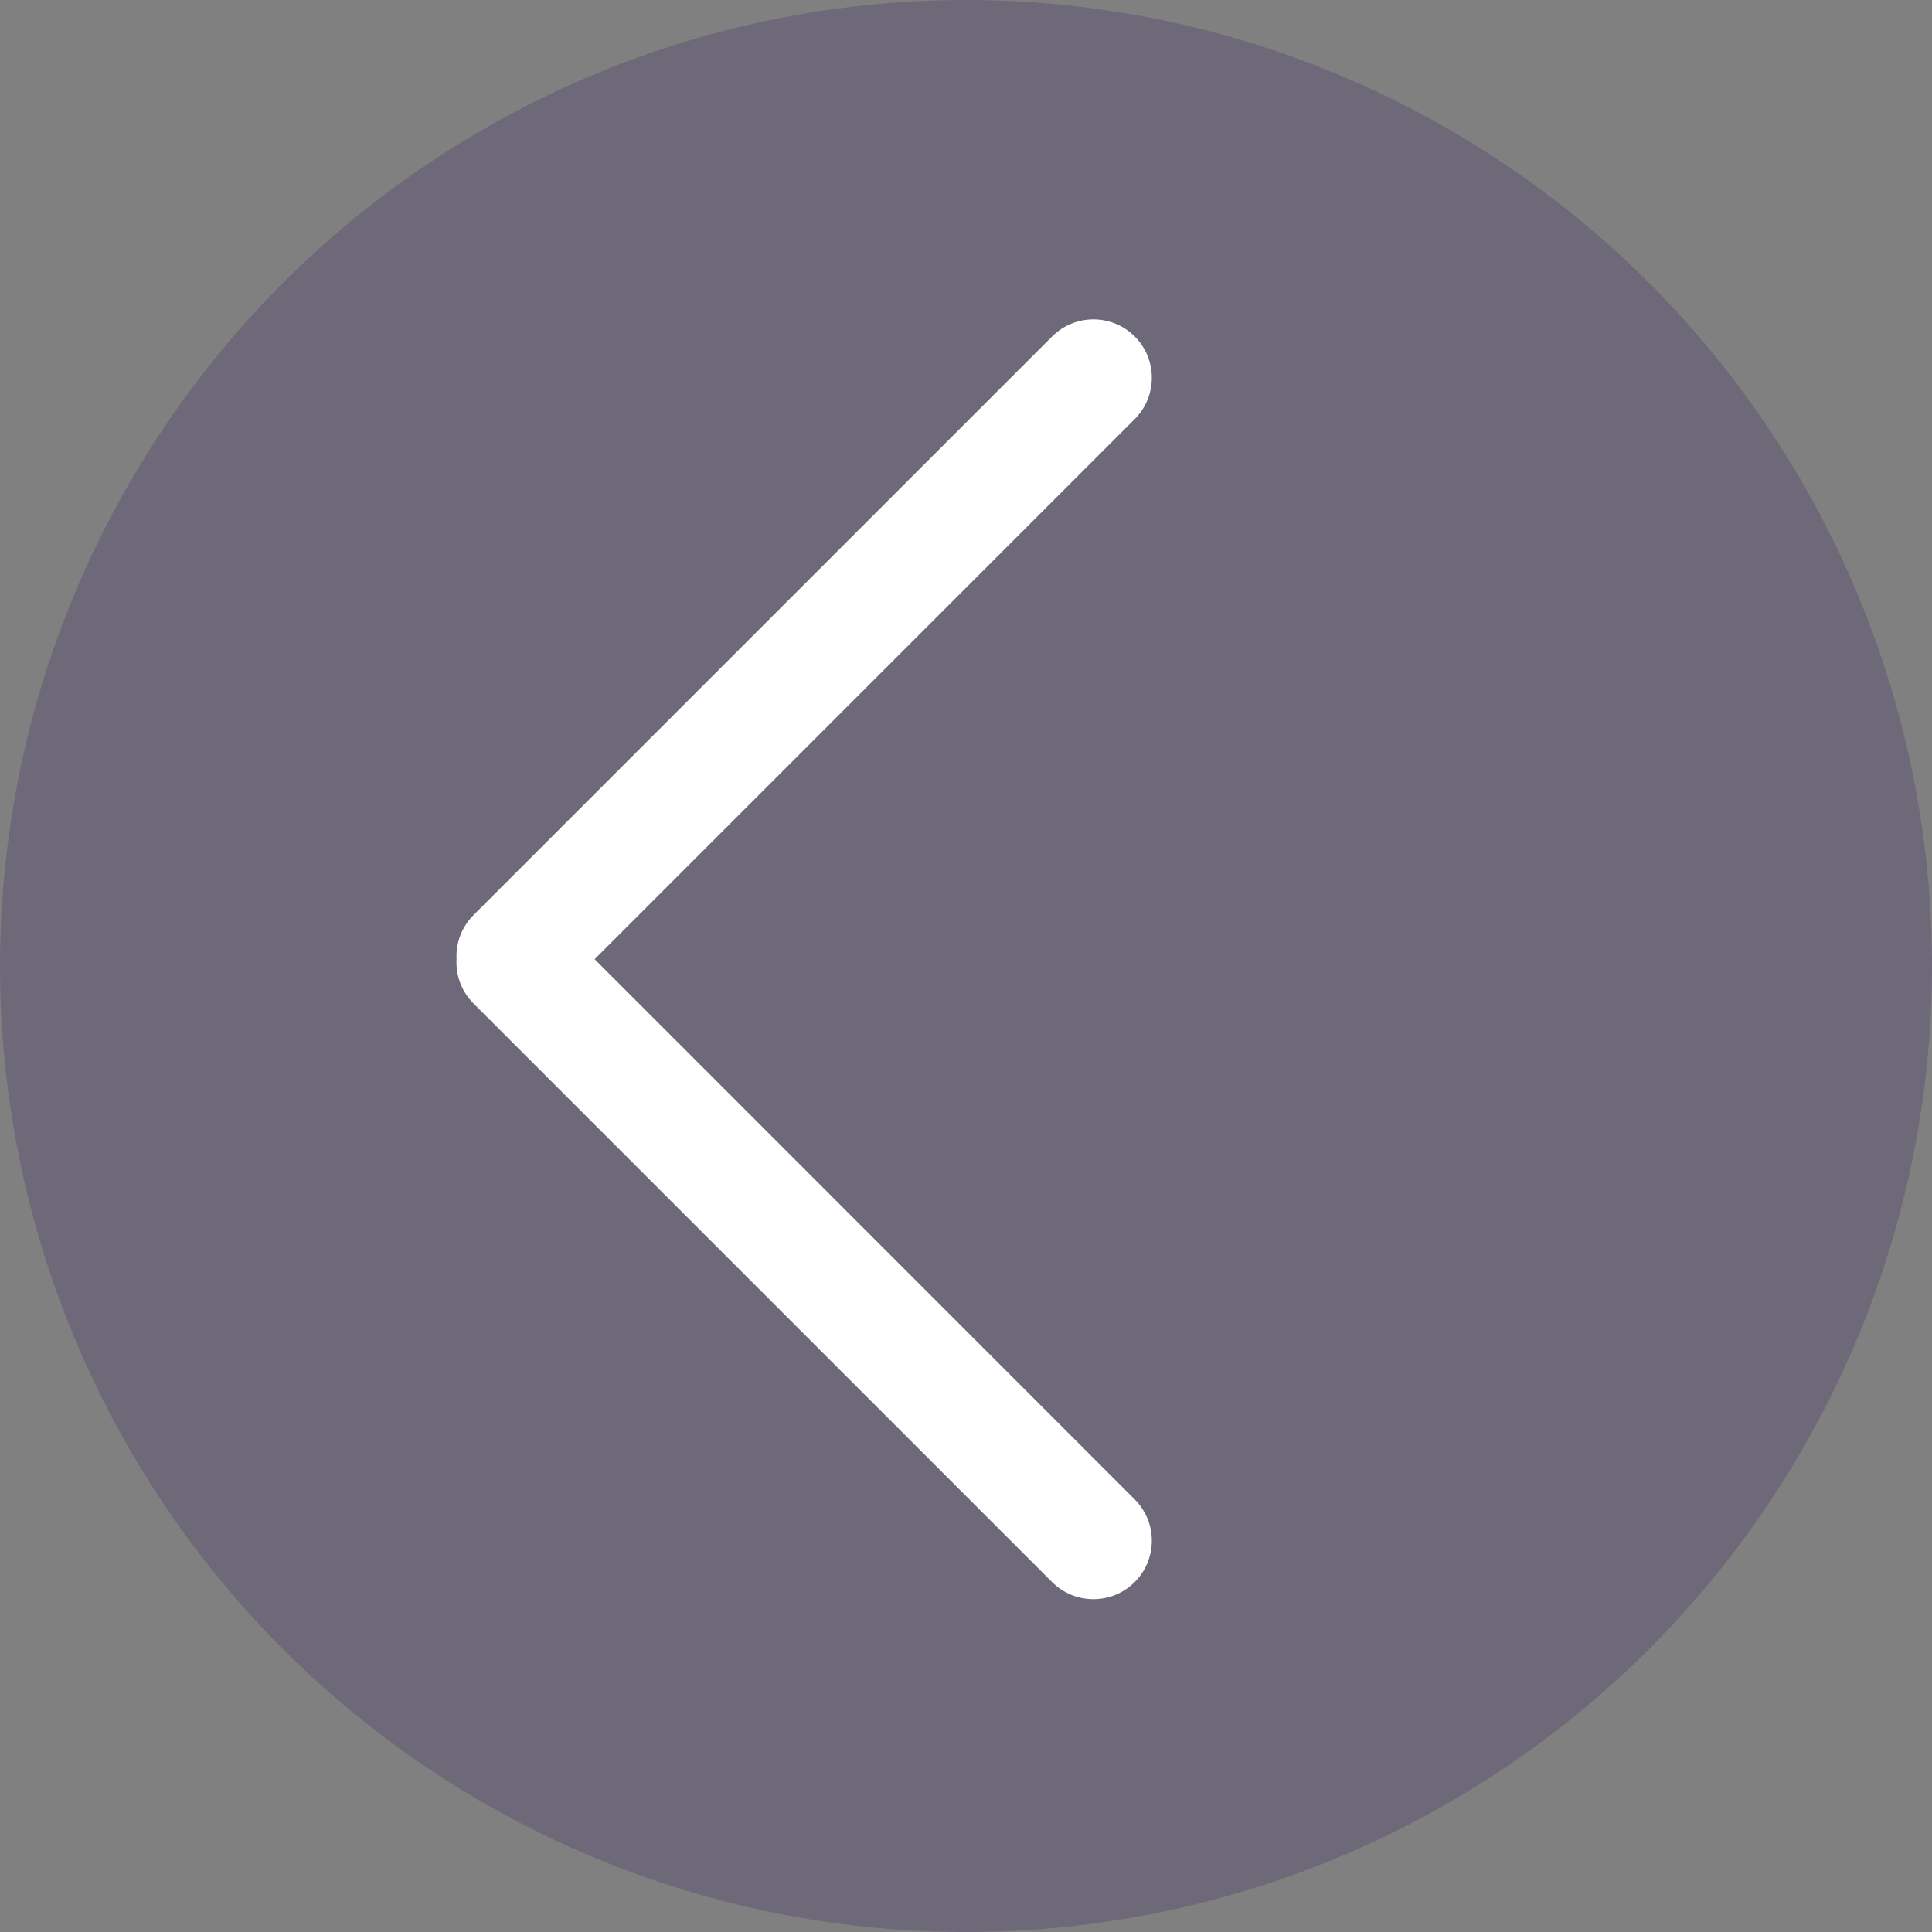
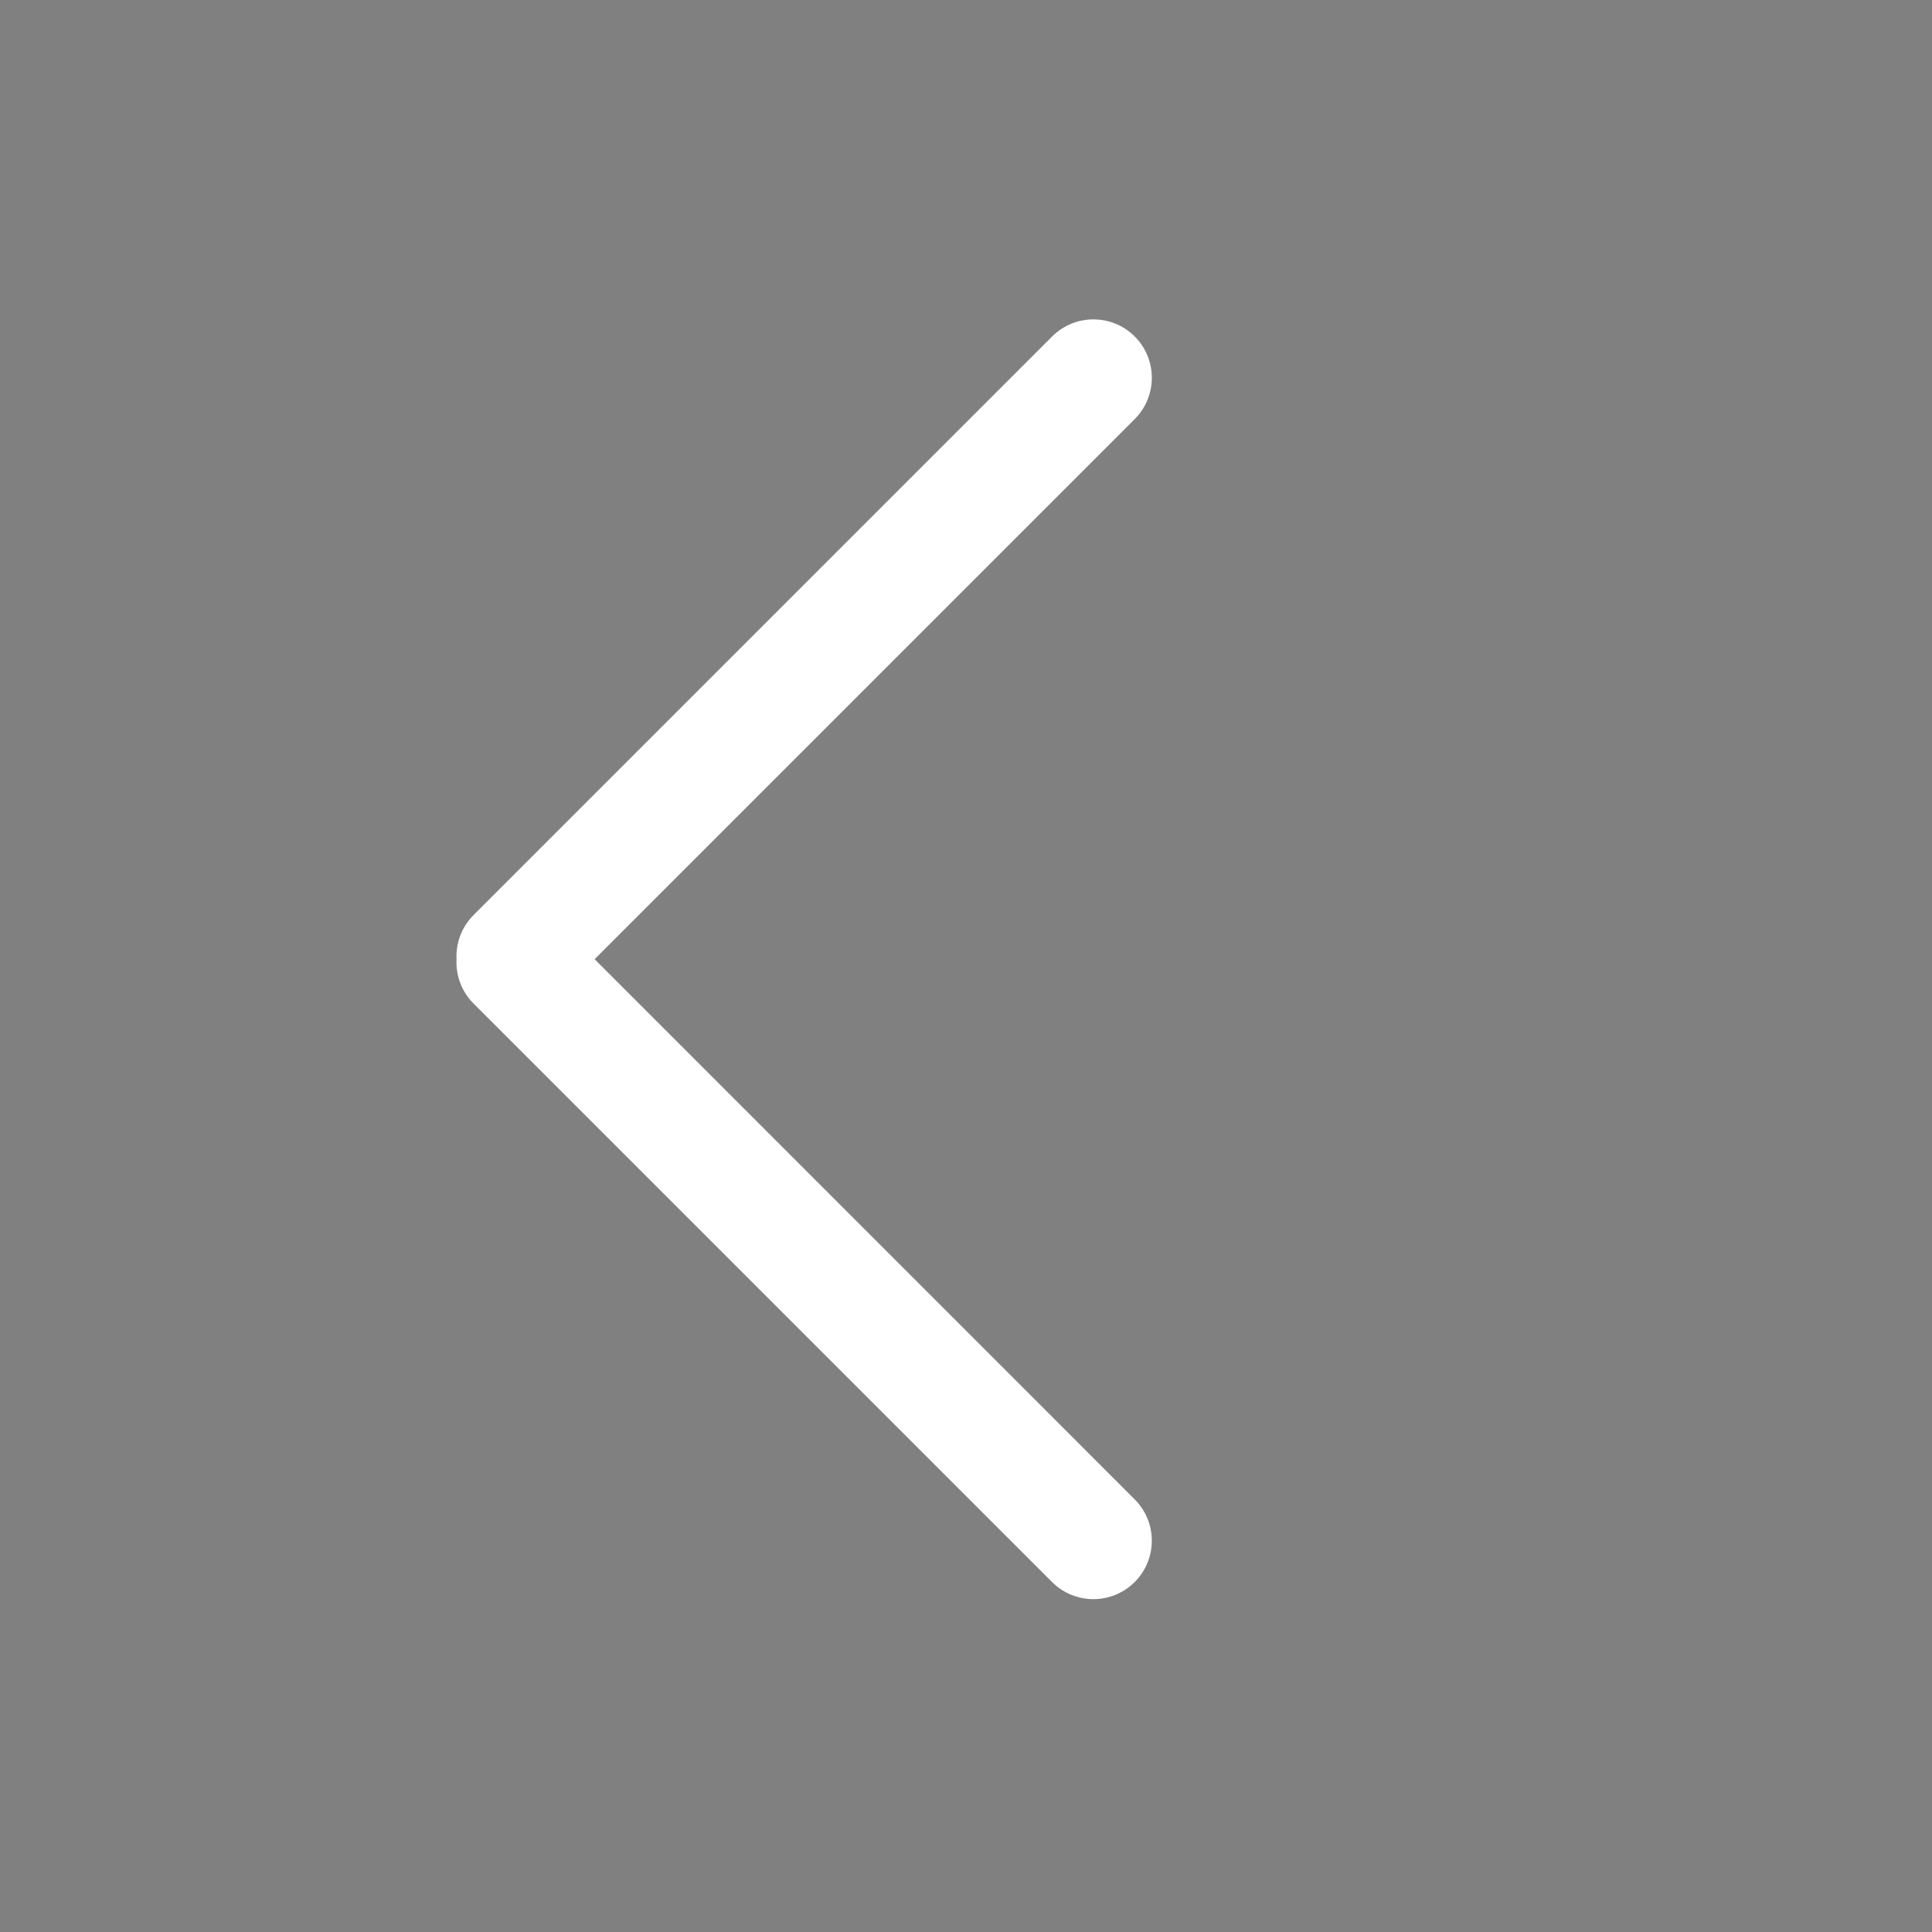
<svg xmlns="http://www.w3.org/2000/svg" width="24px" height="24px" viewBox="0 0 24 24" version="1.1">
  <rect x="0" y="0" width="24" height="24" fill="#808080" stroke="none" />
  <title>Previous Page</title>
  <desc>Created with Sketch.</desc>
  <g id="Org-Portal-Pages" stroke="none" stroke-width="1" fill="none" fill-rule="evenodd">
    <g id="Buttons/Icon-in-Button-24-px">
      <g id="X/Container/Circular" fill="#3A2467" fill-opacity="0.25" fill-rule="evenodd">
-         <circle id="Oval" cx="12" cy="12" r="12" />
-       </g>
+         </g>
      <g id="Icons/Navigation/Left-Navigation" transform="translate(2, 2)" fill="#FFFFFF" fill-rule="nonzero">
        <path d="M6.476,4.083 C6.876,4.083 7.201,4.408 7.201,4.809 L7.201,14.297 L16.69,14.298 C17.091,14.298 17.416,14.623 17.416,15.024 C17.416,15.425 17.091,15.75 16.69,15.75 L6.527,15.75 C6.313,15.75 6.12,15.657 5.987,15.509 C5.841,15.376 5.75,15.185 5.75,14.972 L5.75,4.809 C5.75,4.408 6.075,4.083 6.476,4.083 Z" id="Combined-Shape" transform="translate(11.583, 9.916) rotate(-315) translate(-11.583, -9.916) " />
      </g>
    </g>
  </g>
</svg>